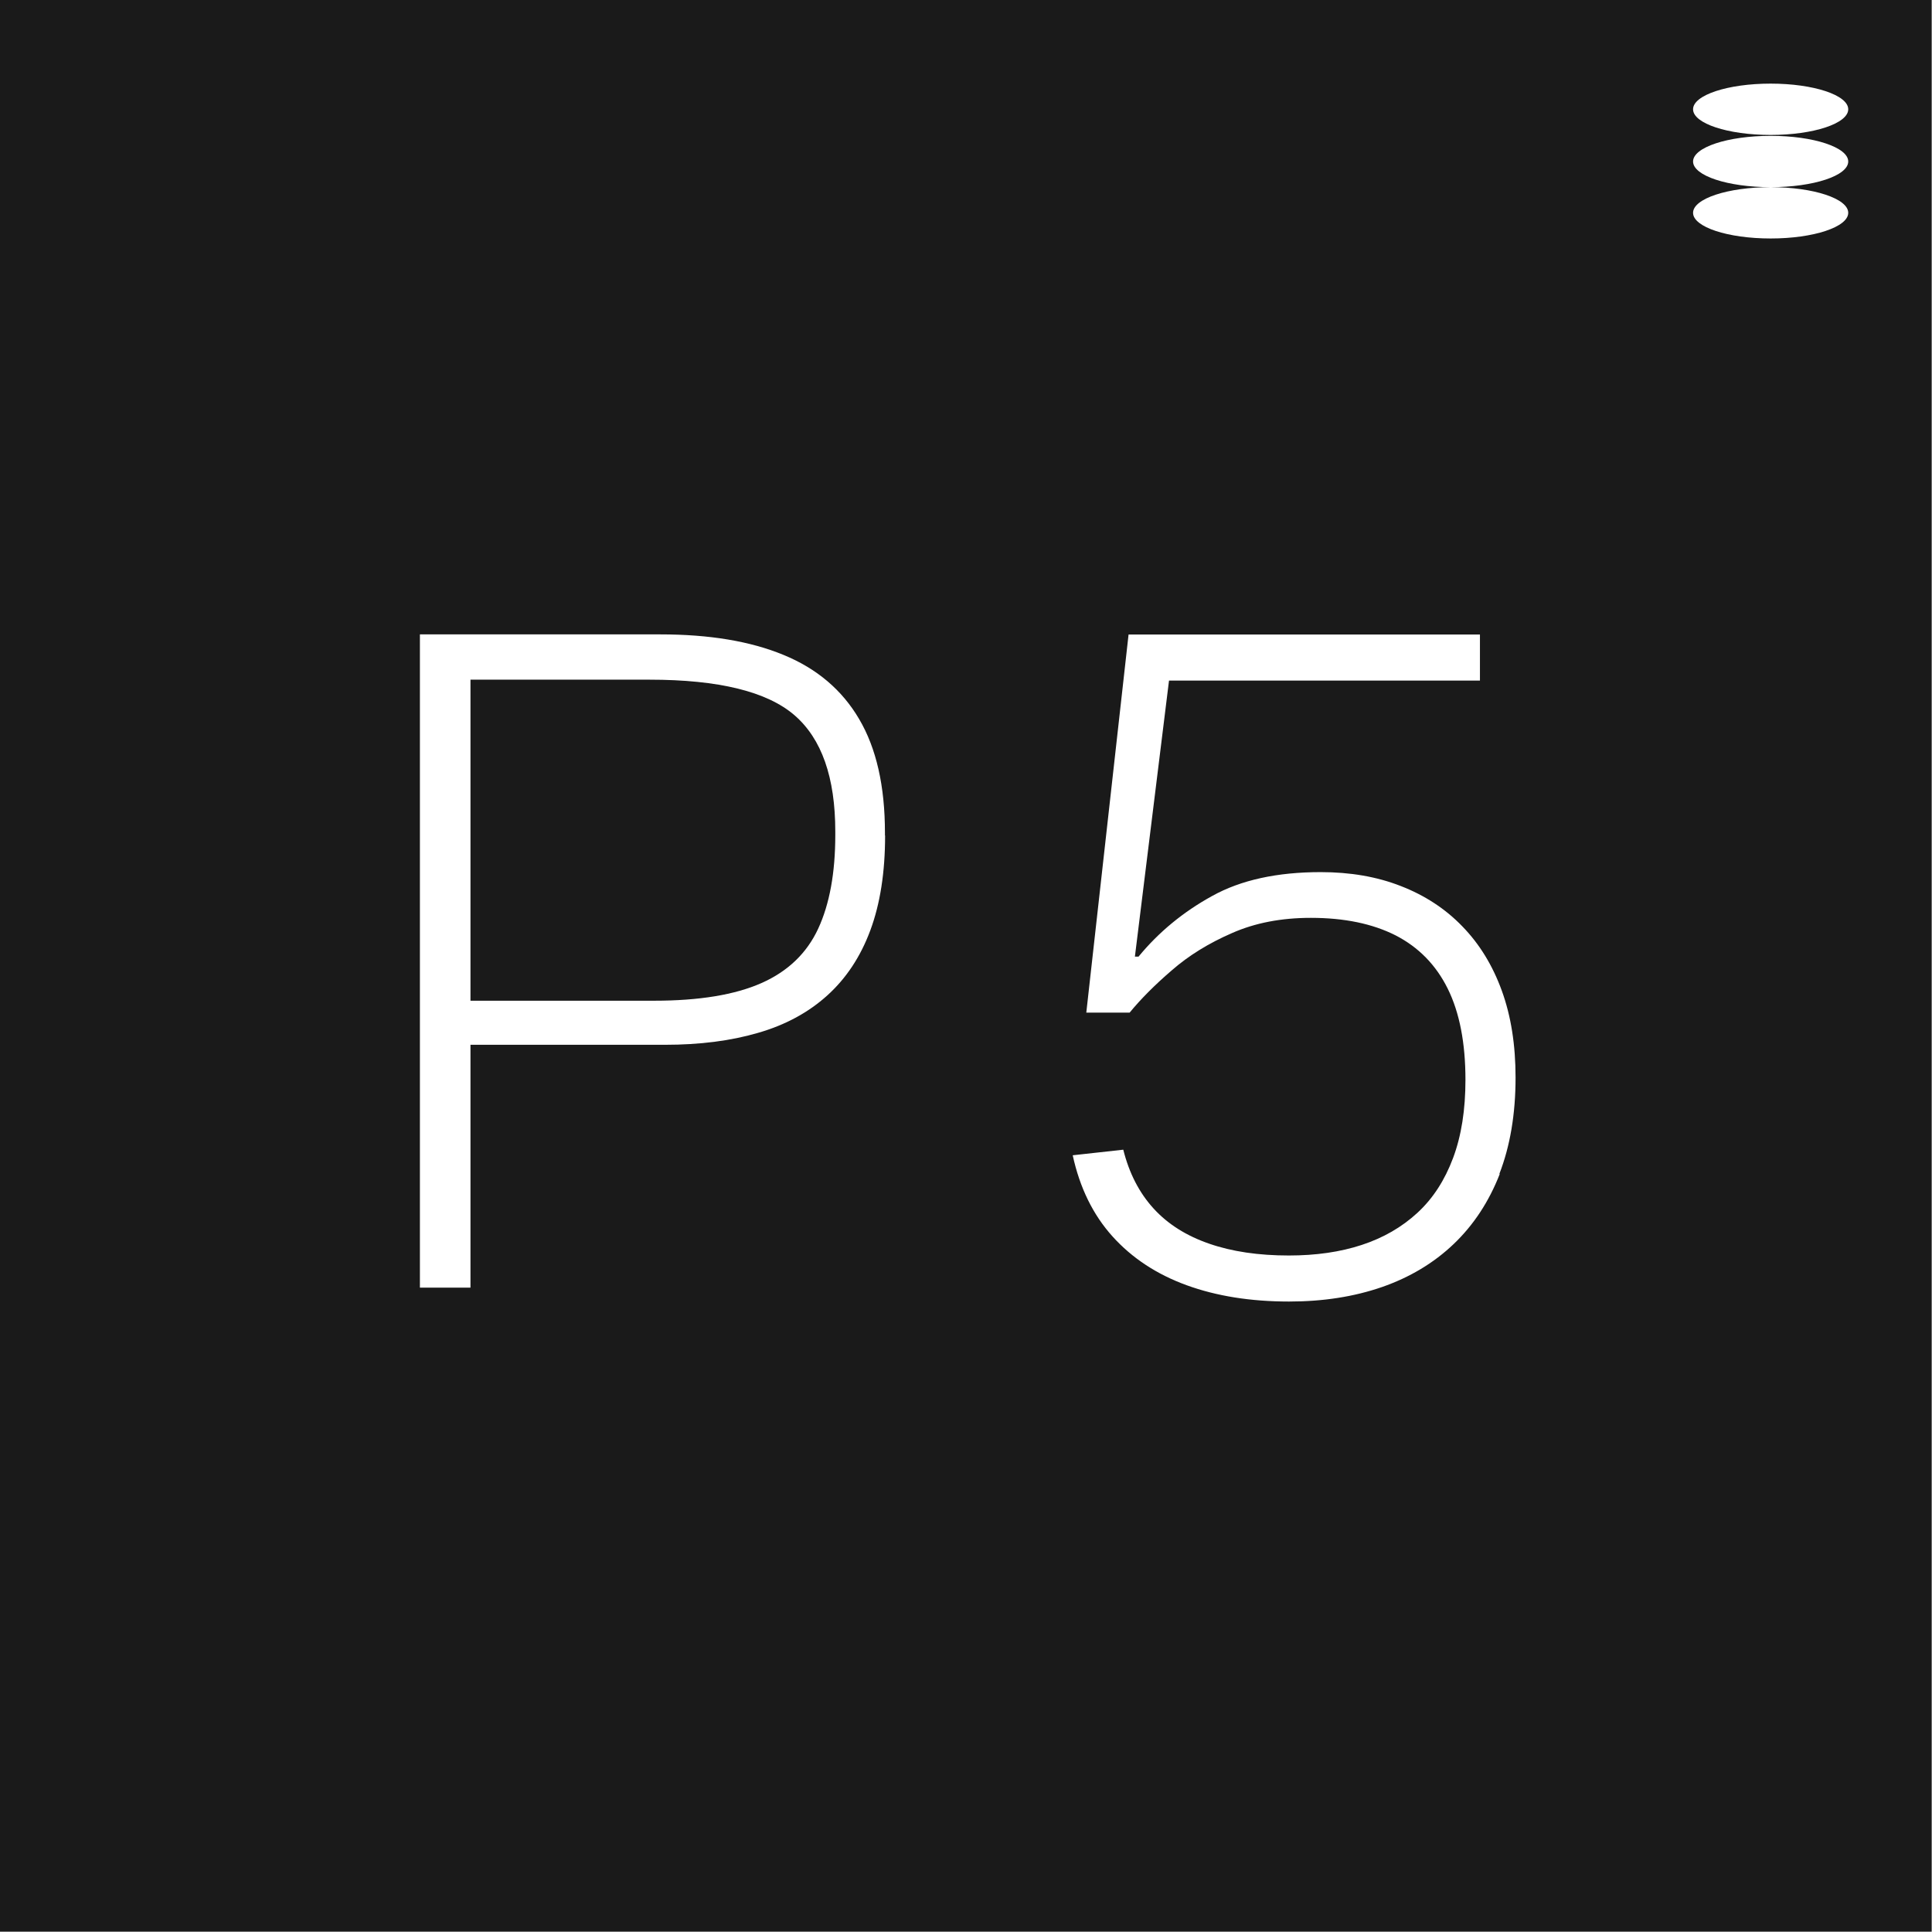
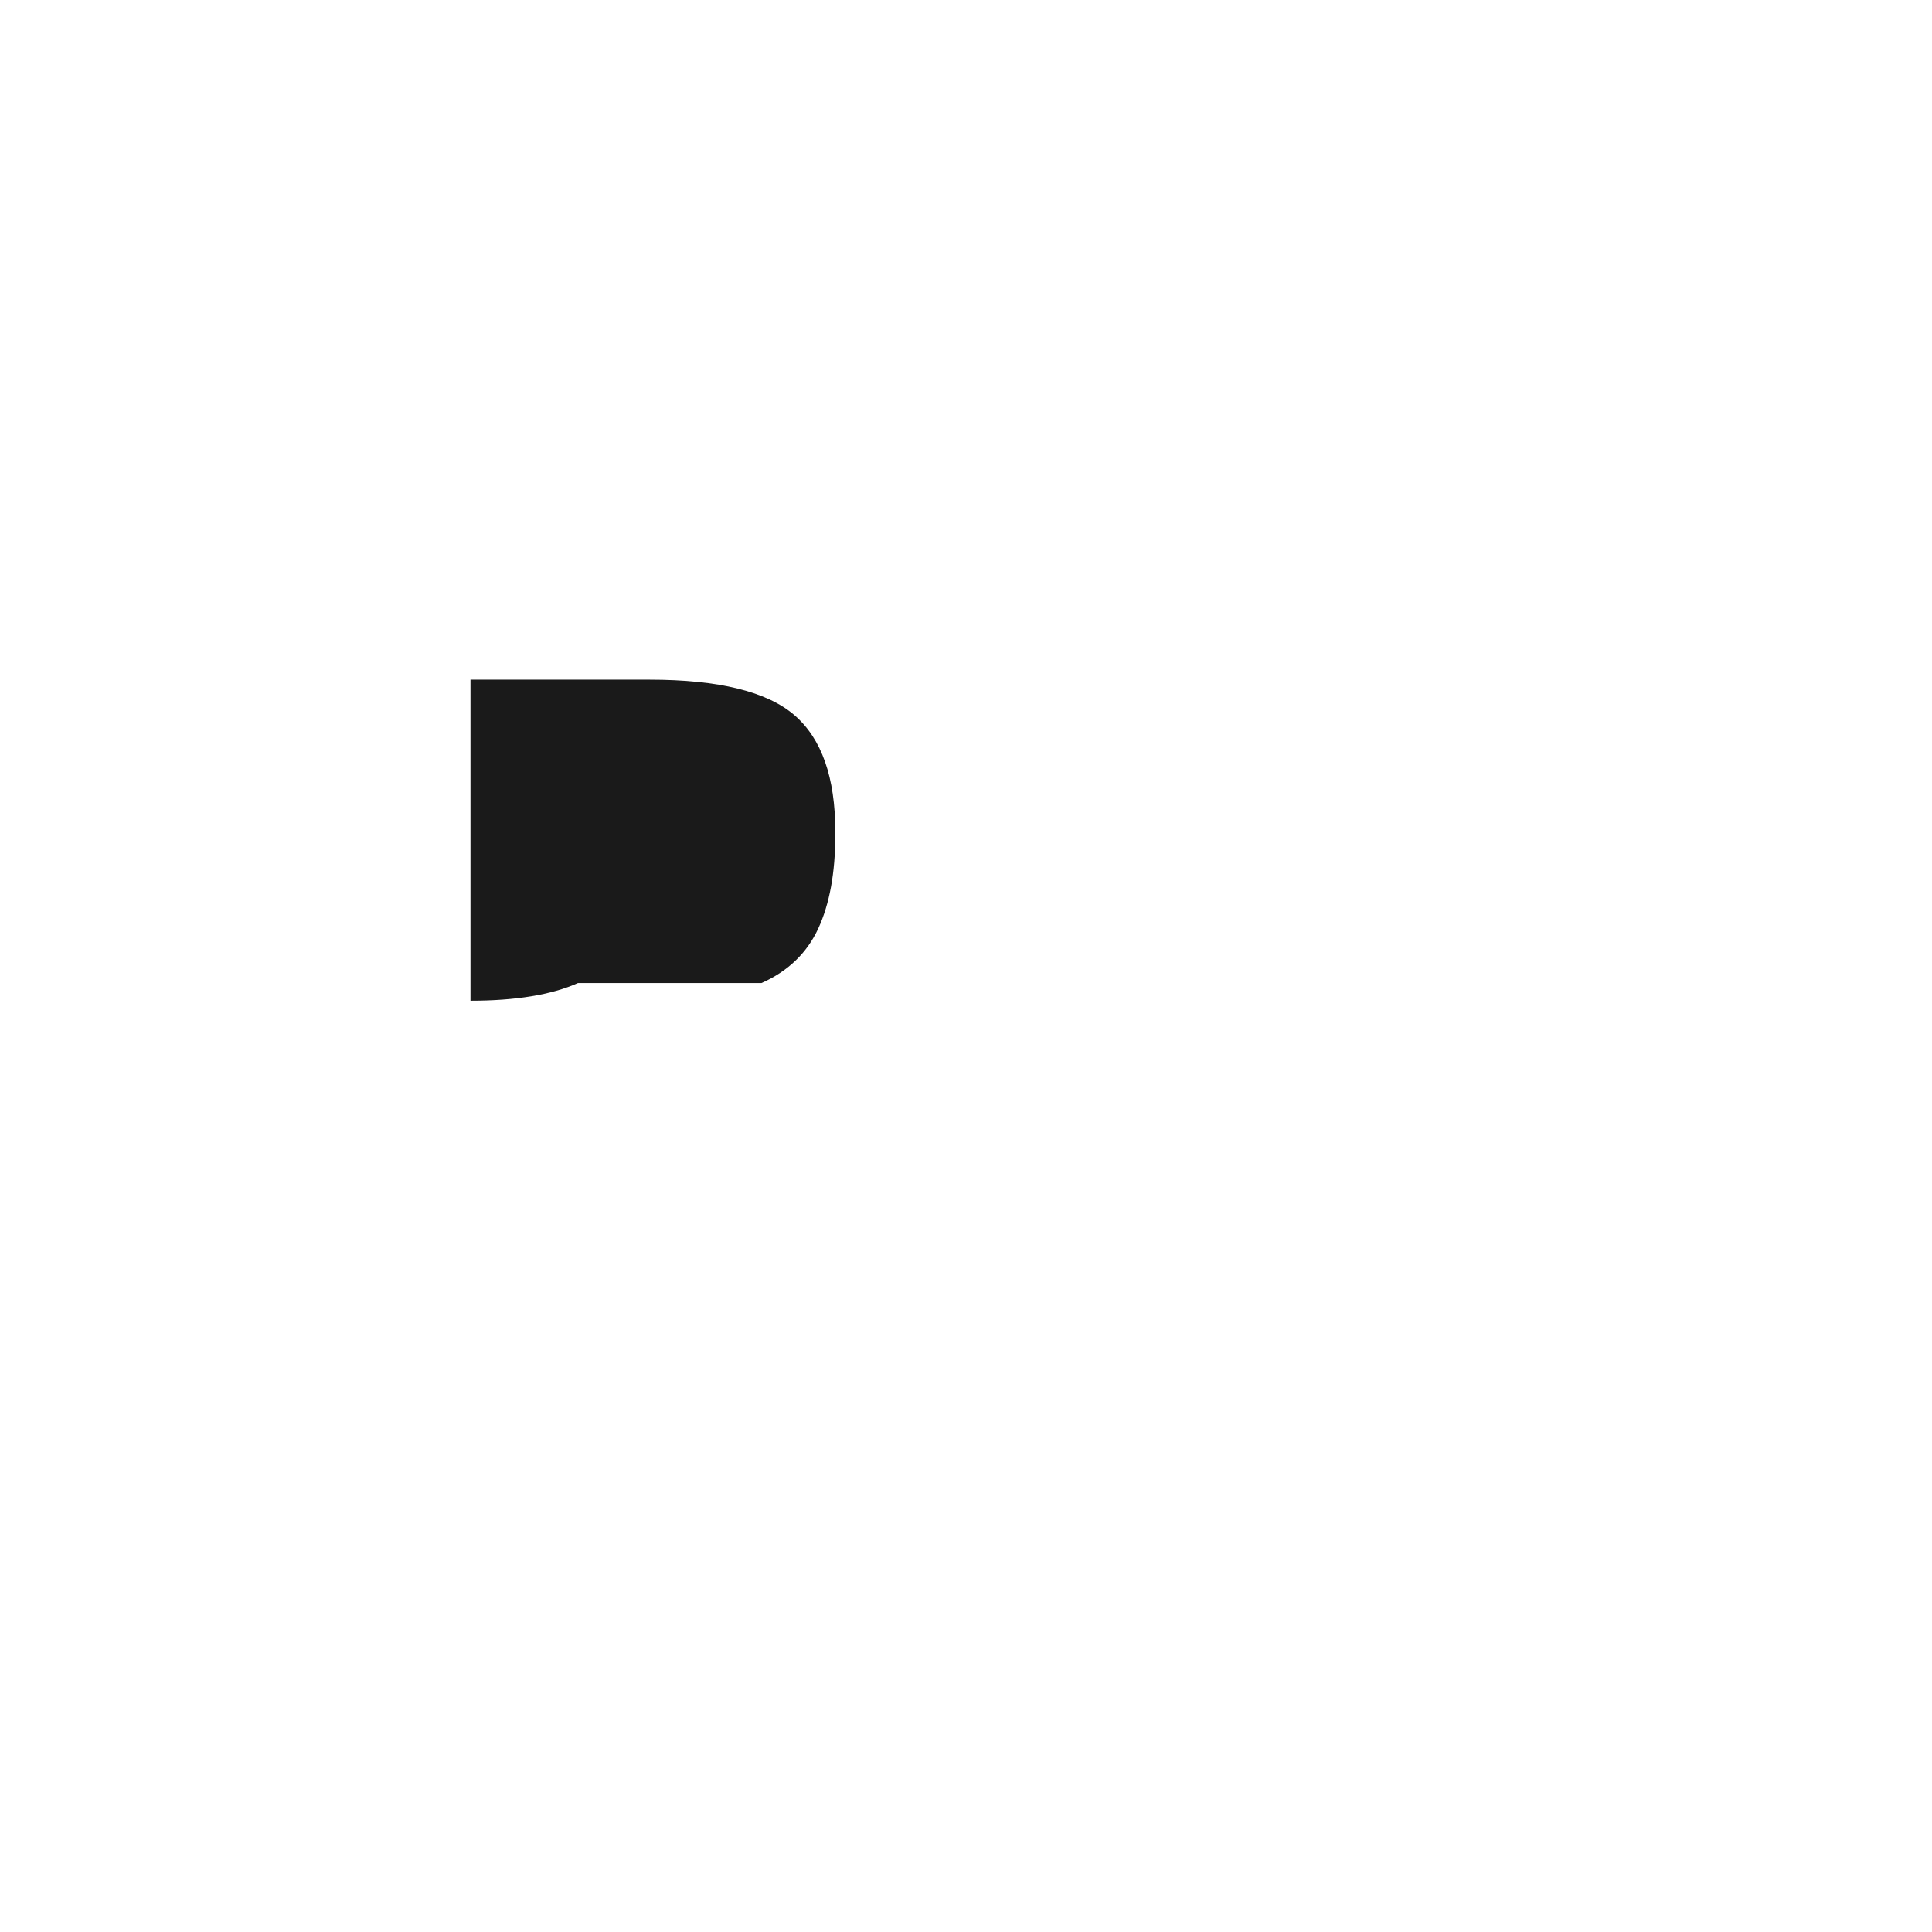
<svg xmlns="http://www.w3.org/2000/svg" id="Shapes" viewBox="0 0 128 128">
-   <path d="M50.45,65.13c1.76-.78,3.01-1.99,3.76-3.61.75-1.62,1.13-3.69,1.13-6.19v-.24c0-3.58-.9-6.15-2.71-7.71s-5.01-2.35-9.6-2.35h-11.86v21.27h12.16c2.99,0,5.36-.39,7.12-1.17Z" style="fill: #1a1a1a;" />
-   <path d="M0,0v127.98h127.98V0H0ZM58.64,55.36c0,2.44-.33,4.53-.98,6.28s-1.6,3.18-2.85,4.31c-1.25,1.13-2.78,1.96-4.59,2.48-1.81.53-3.86.79-6.16.79h-12.89v16.09h-3.35v-43.28h15.94c3.23,0,5.95.45,8.15,1.36,2.2.9,3.88,2.32,5.01,4.25,1.14,1.93,1.71,4.44,1.71,7.53v.18ZM99.37,77.76c-.72,1.85-1.74,3.4-3.06,4.66-1.32,1.26-2.91,2.21-4.75,2.85-1.85.64-3.9.96-6.16.96-2.54,0-4.8-.36-6.78-1.08-1.98-.72-3.62-1.8-4.91-3.23-1.29-1.43-2.17-3.22-2.64-5.38l3.35-.37c.39,1.56,1.06,2.86,2.01,3.9.95,1.04,2.18,1.81,3.69,2.33,1.5.52,3.26.78,5.27.78,1.79,0,3.4-.23,4.83-.7s2.66-1.18,3.69-2.13,1.81-2.16,2.36-3.63.82-3.19.82-5.18c0-2.44-.39-4.45-1.17-6.03s-1.94-2.76-3.46-3.54c-1.52-.77-3.39-1.16-5.61-1.16-1.95,0-3.69.33-5.23,1.01-1.54.67-2.87,1.49-3.99,2.47-1.13.97-2.06,1.91-2.79,2.8h-2.87l2.8-25.05h23.28v3.05h-20.6l-2.26,18.29h.24c1.34-1.63,2.97-2.97,4.88-4.02,1.91-1.06,4.31-1.58,7.19-1.58,1.95,0,3.72.3,5.3.92,1.58.61,2.95,1.5,4.08,2.67,1.14,1.17,2.01,2.59,2.62,4.27.61,1.68.91,3.59.91,5.75,0,2.42-.36,4.55-1.08,6.4ZM122.45,14.1c0,.94-2.3,1.7-5.14,1.7s-5.14-.76-5.14-1.7,2.3-1.7,5.14-1.7c-2.84,0-5.14-.76-5.14-1.7s2.3-1.7,5.14-1.7,5.14.76,5.14,1.7-2.3,1.7-5.14,1.7c2.84,0,5.14.76,5.14,1.7ZM117.31,8.94c-2.84,0-5.14-.76-5.14-1.7s2.3-1.7,5.14-1.7,5.14.76,5.14,1.7-2.3,1.7-5.14,1.7Z" style="fill: #1a1a1a;" />
+   <path d="M50.45,65.13c1.76-.78,3.01-1.99,3.76-3.61.75-1.62,1.13-3.69,1.13-6.19v-.24c0-3.58-.9-6.15-2.71-7.71s-5.01-2.35-9.6-2.35h-11.86v21.27c2.99,0,5.36-.39,7.12-1.17Z" style="fill: #1a1a1a;" />
</svg>